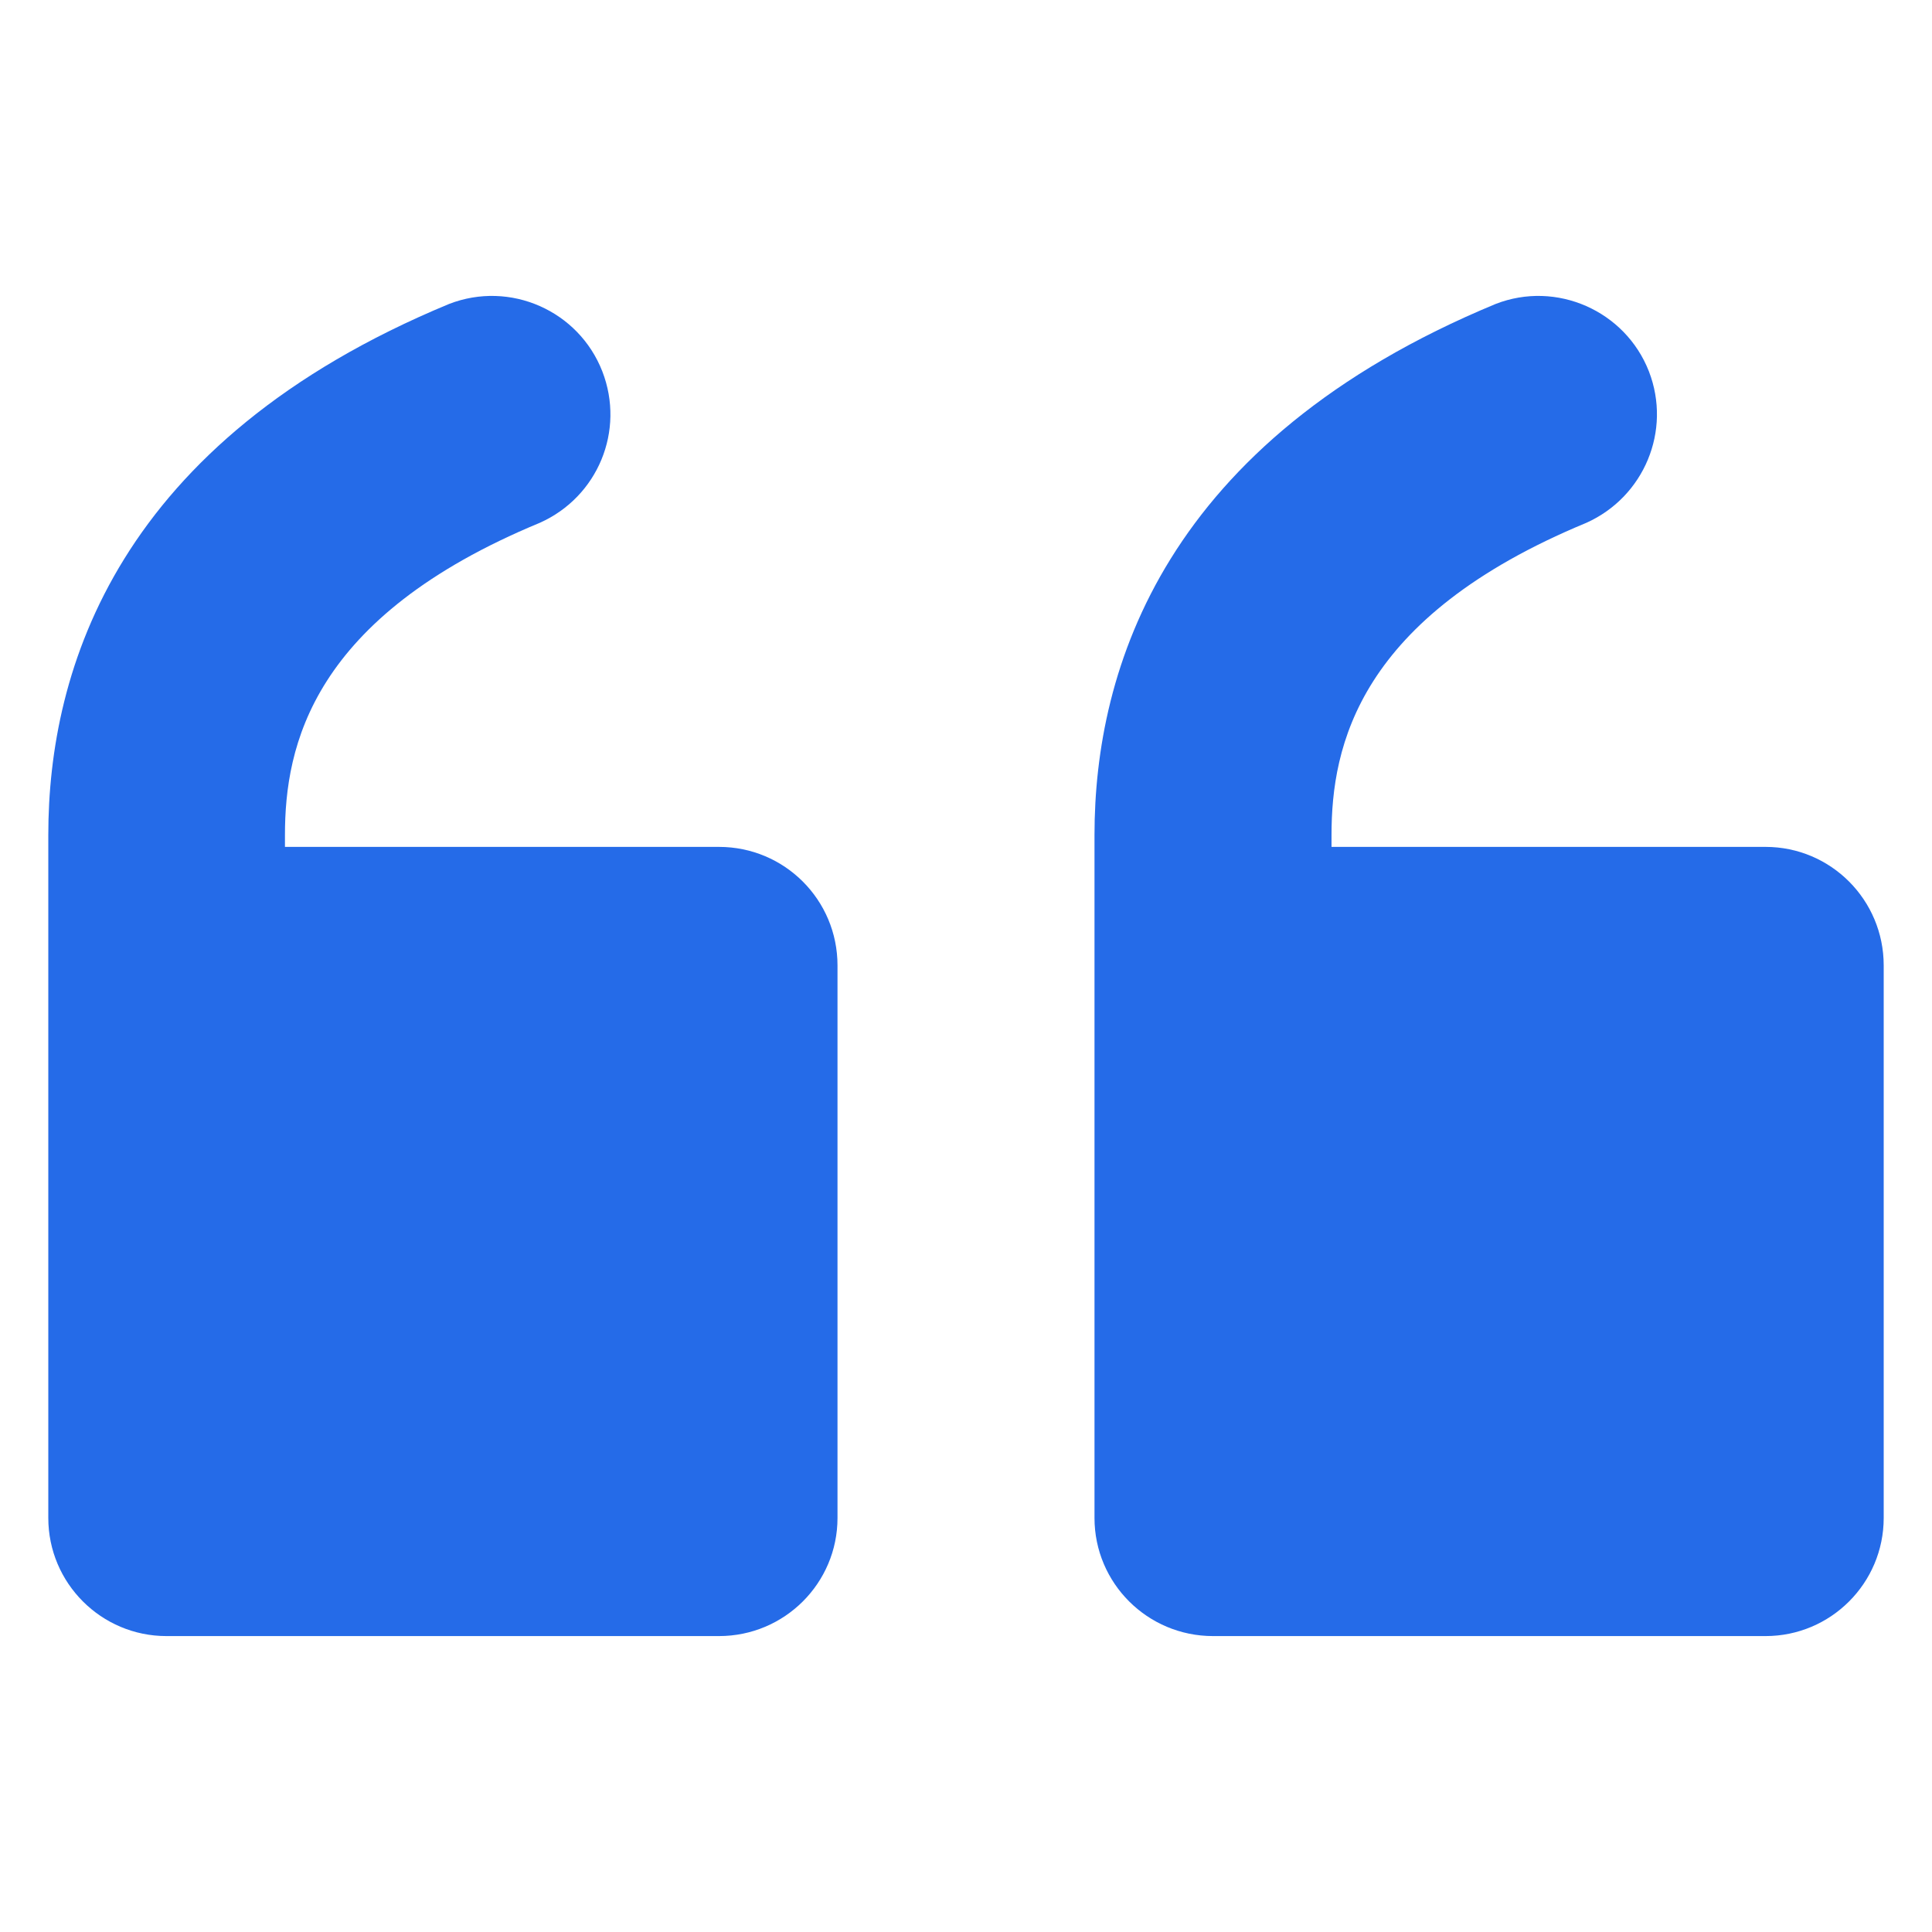
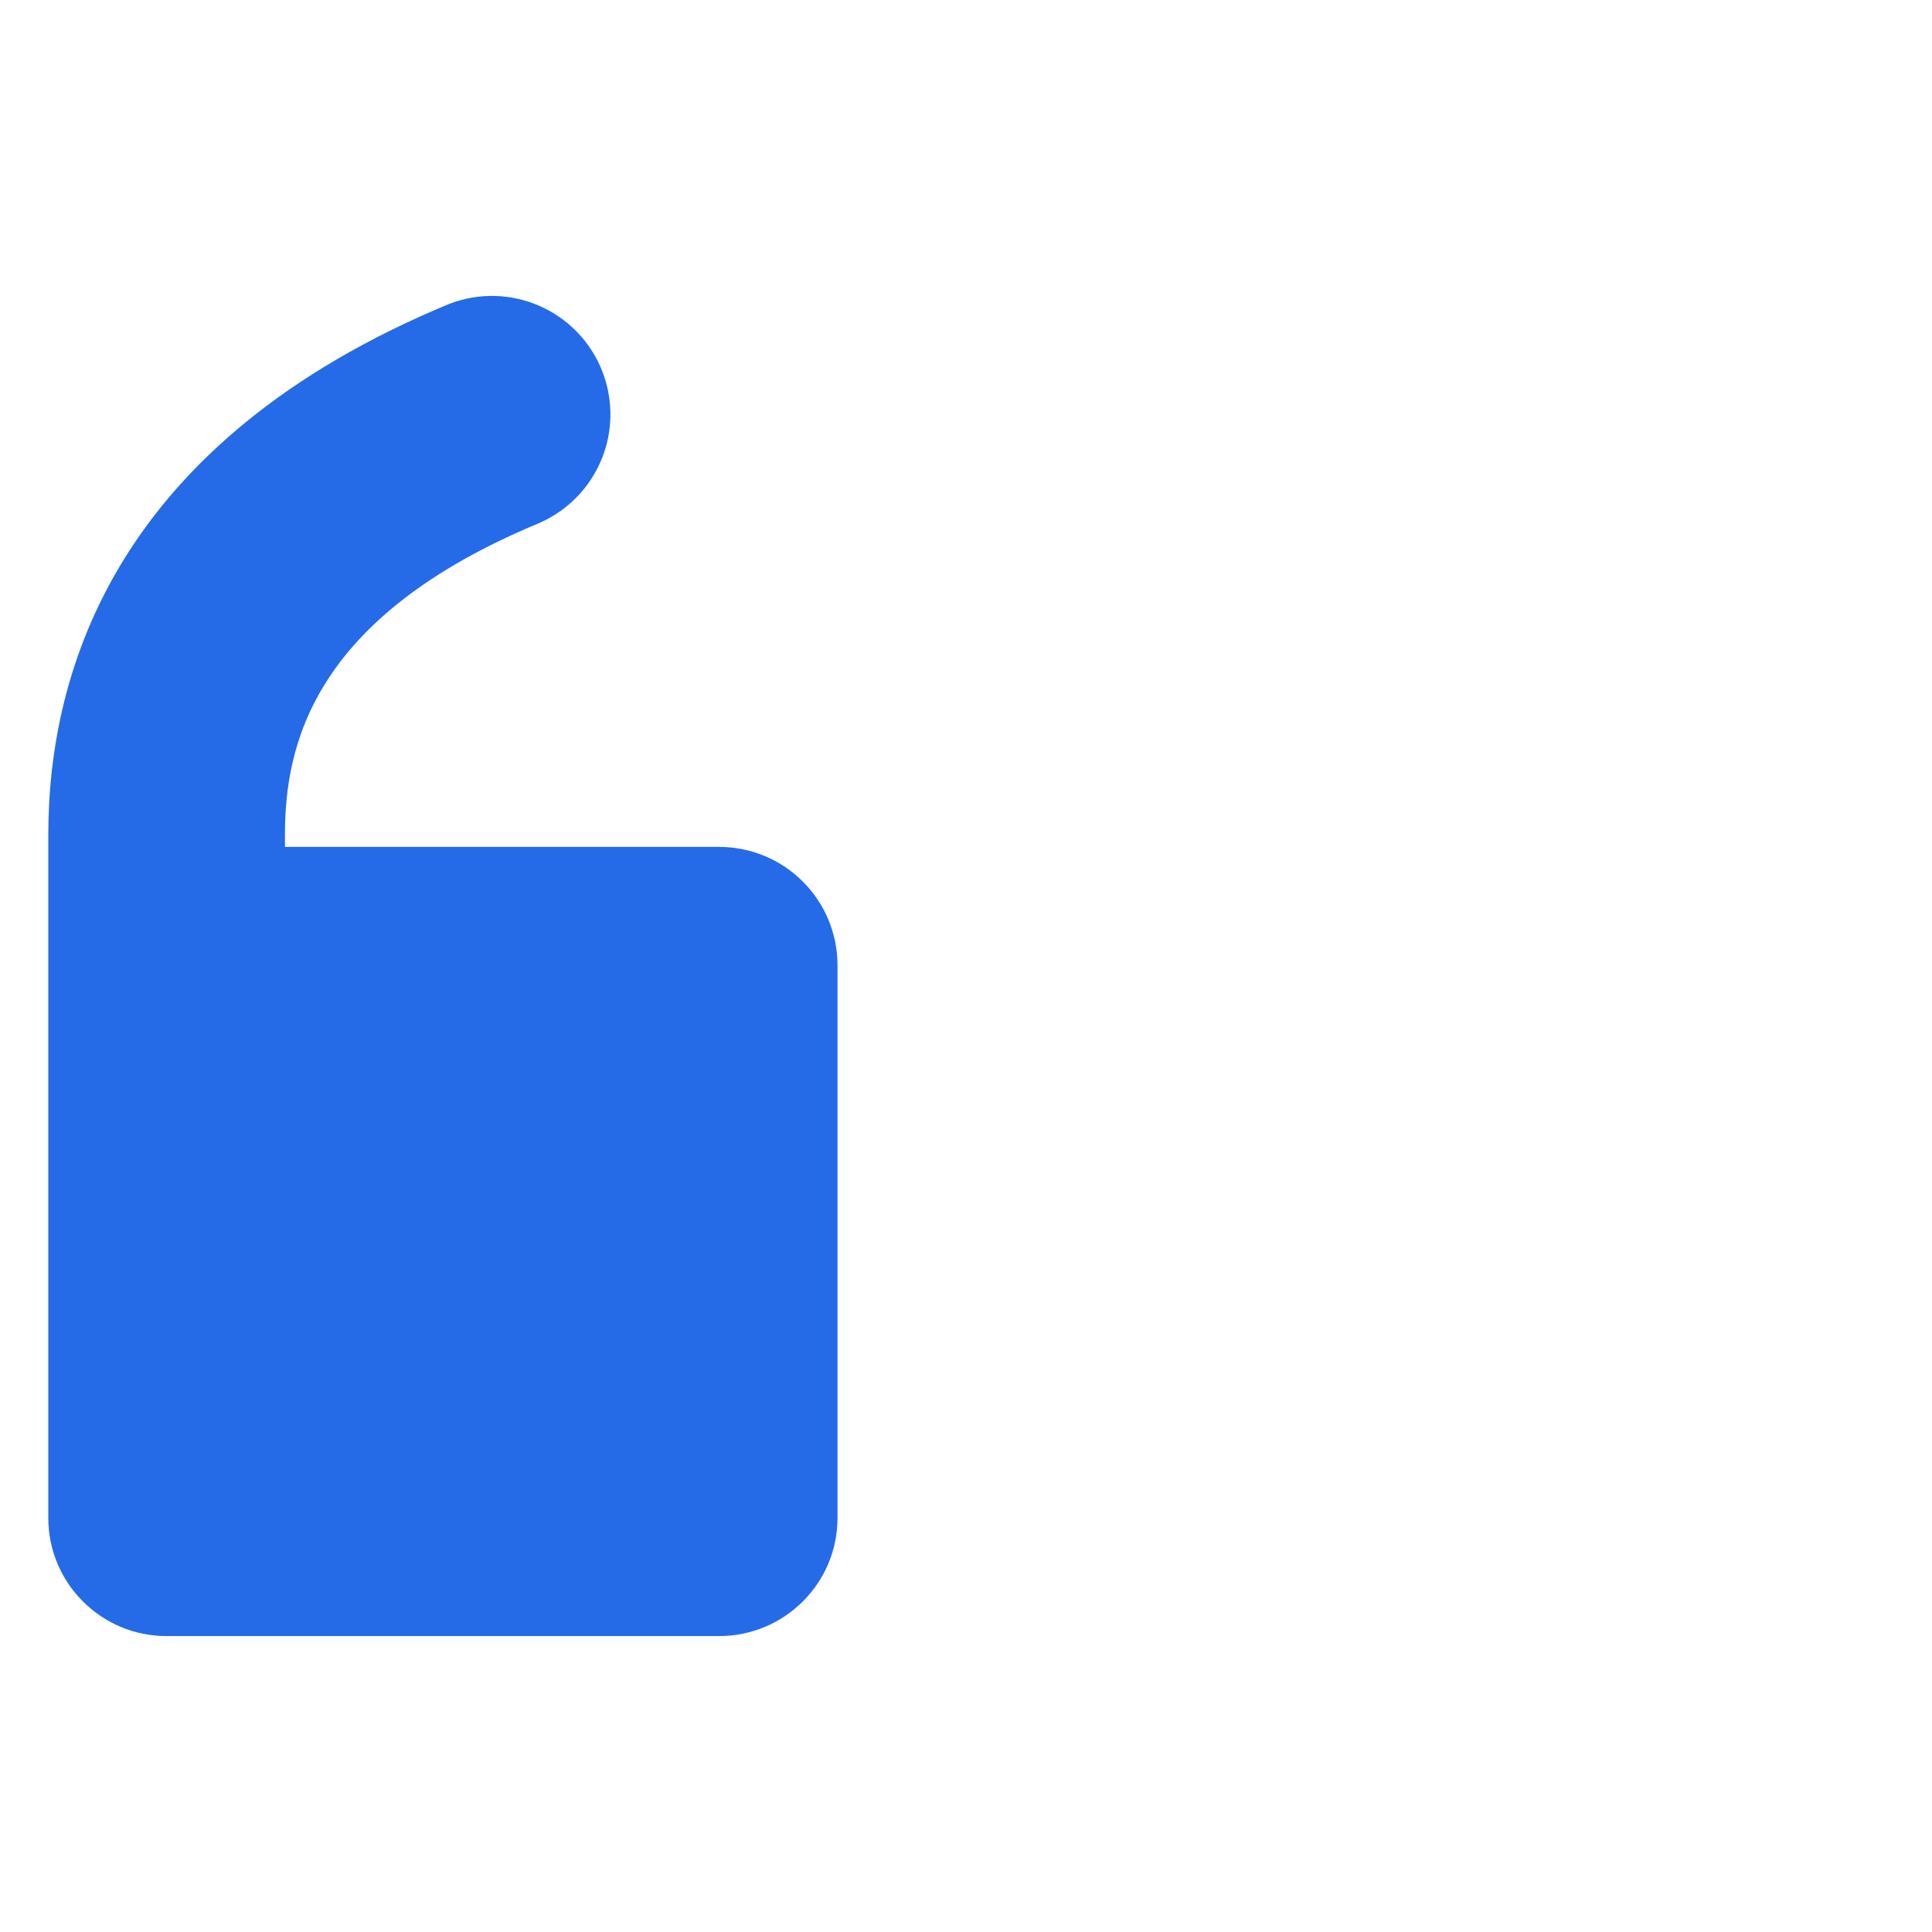
<svg xmlns="http://www.w3.org/2000/svg" width="100" height="100" viewBox="0 0 100 100" fill="none">
  <path d="M43.349 49.969V78.569C43.349 81.942 40.607 84.683 37.215 84.683H8.615C5.241 84.683 2.5 81.942 2.5 78.569V43.221C2.5 34.615 6.085 22.845 23.241 15.734C26.403 14.507 29.95 16.079 31.176 19.222C32.365 22.289 30.946 25.721 27.937 27.062C16.129 31.95 14.749 38.621 14.749 43.221V43.835H37.215C40.607 43.835 43.349 46.576 43.349 49.969Z" fill="#256BE8" />
-   <path d="M97.5 49.969V78.569C97.5 81.942 94.759 84.683 91.385 84.683H62.785C59.393 84.683 56.651 81.942 56.651 78.569V43.221C56.651 34.615 60.255 22.845 77.411 15.734C80.555 14.507 84.12 16.079 85.347 19.222C86.535 22.289 85.098 25.721 82.107 27.062C70.3 31.95 68.919 38.621 68.919 43.221V43.835H91.385C94.759 43.835 97.5 46.576 97.5 49.969Z" fill="#256BE8" />
</svg>